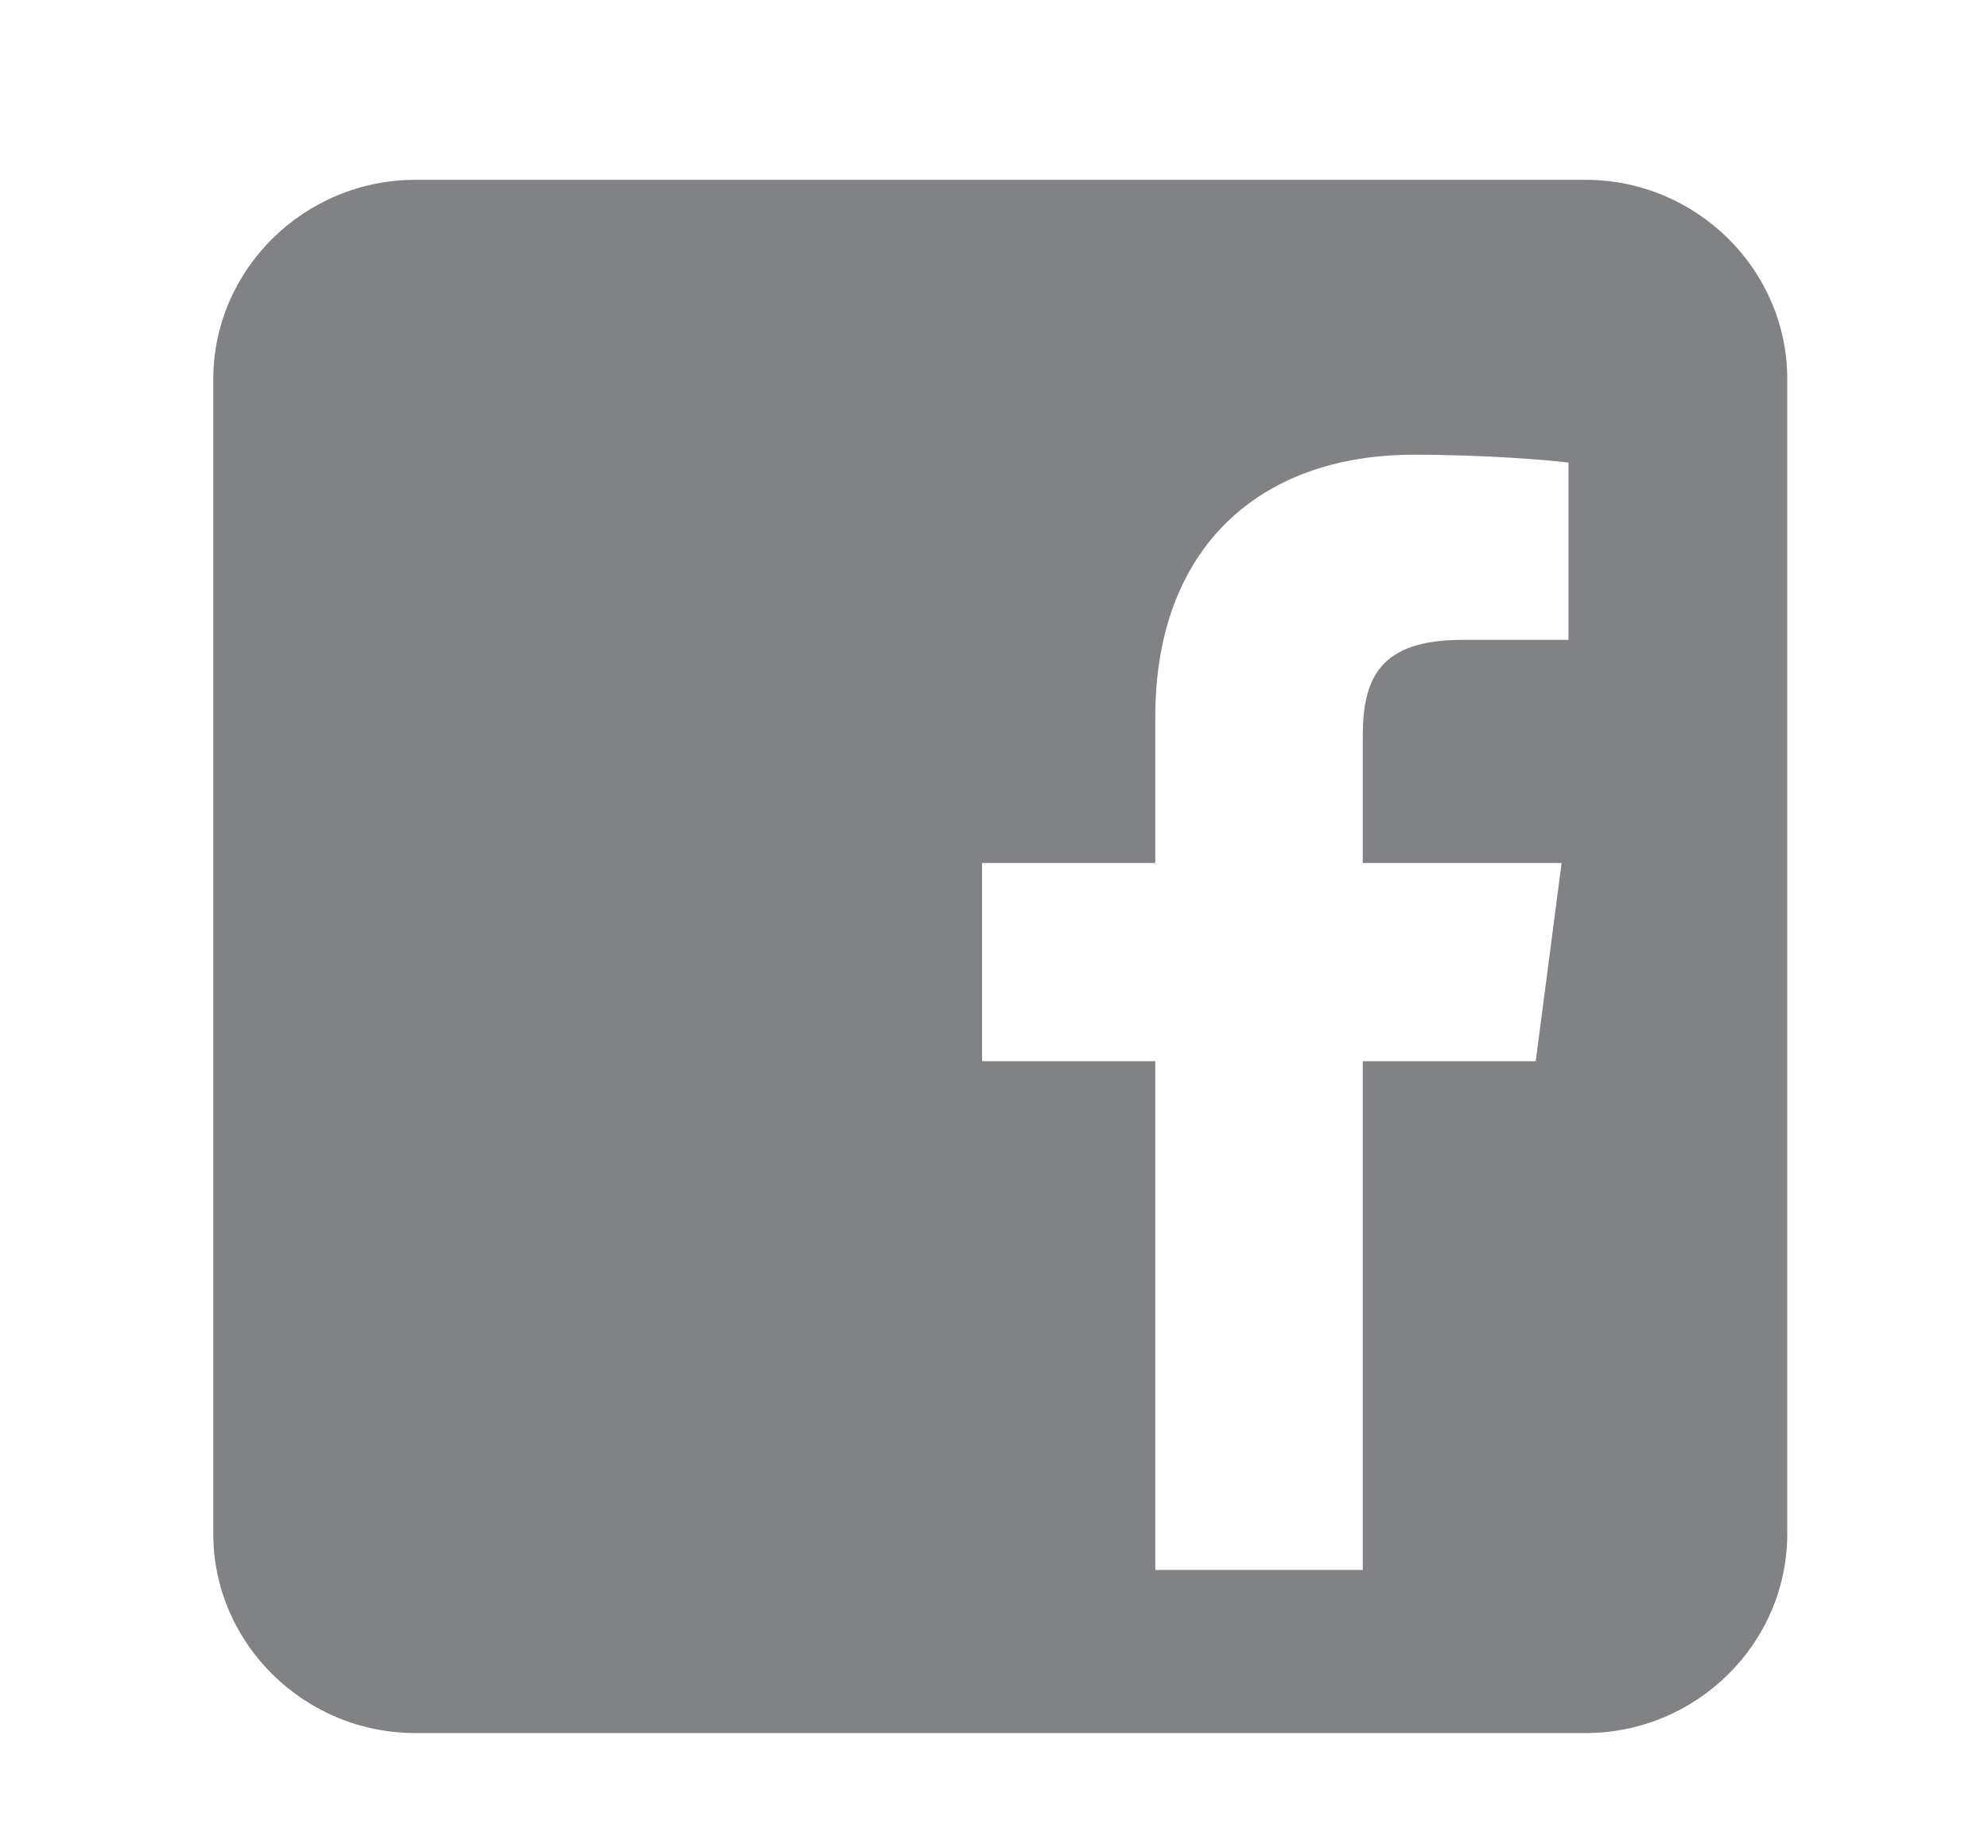
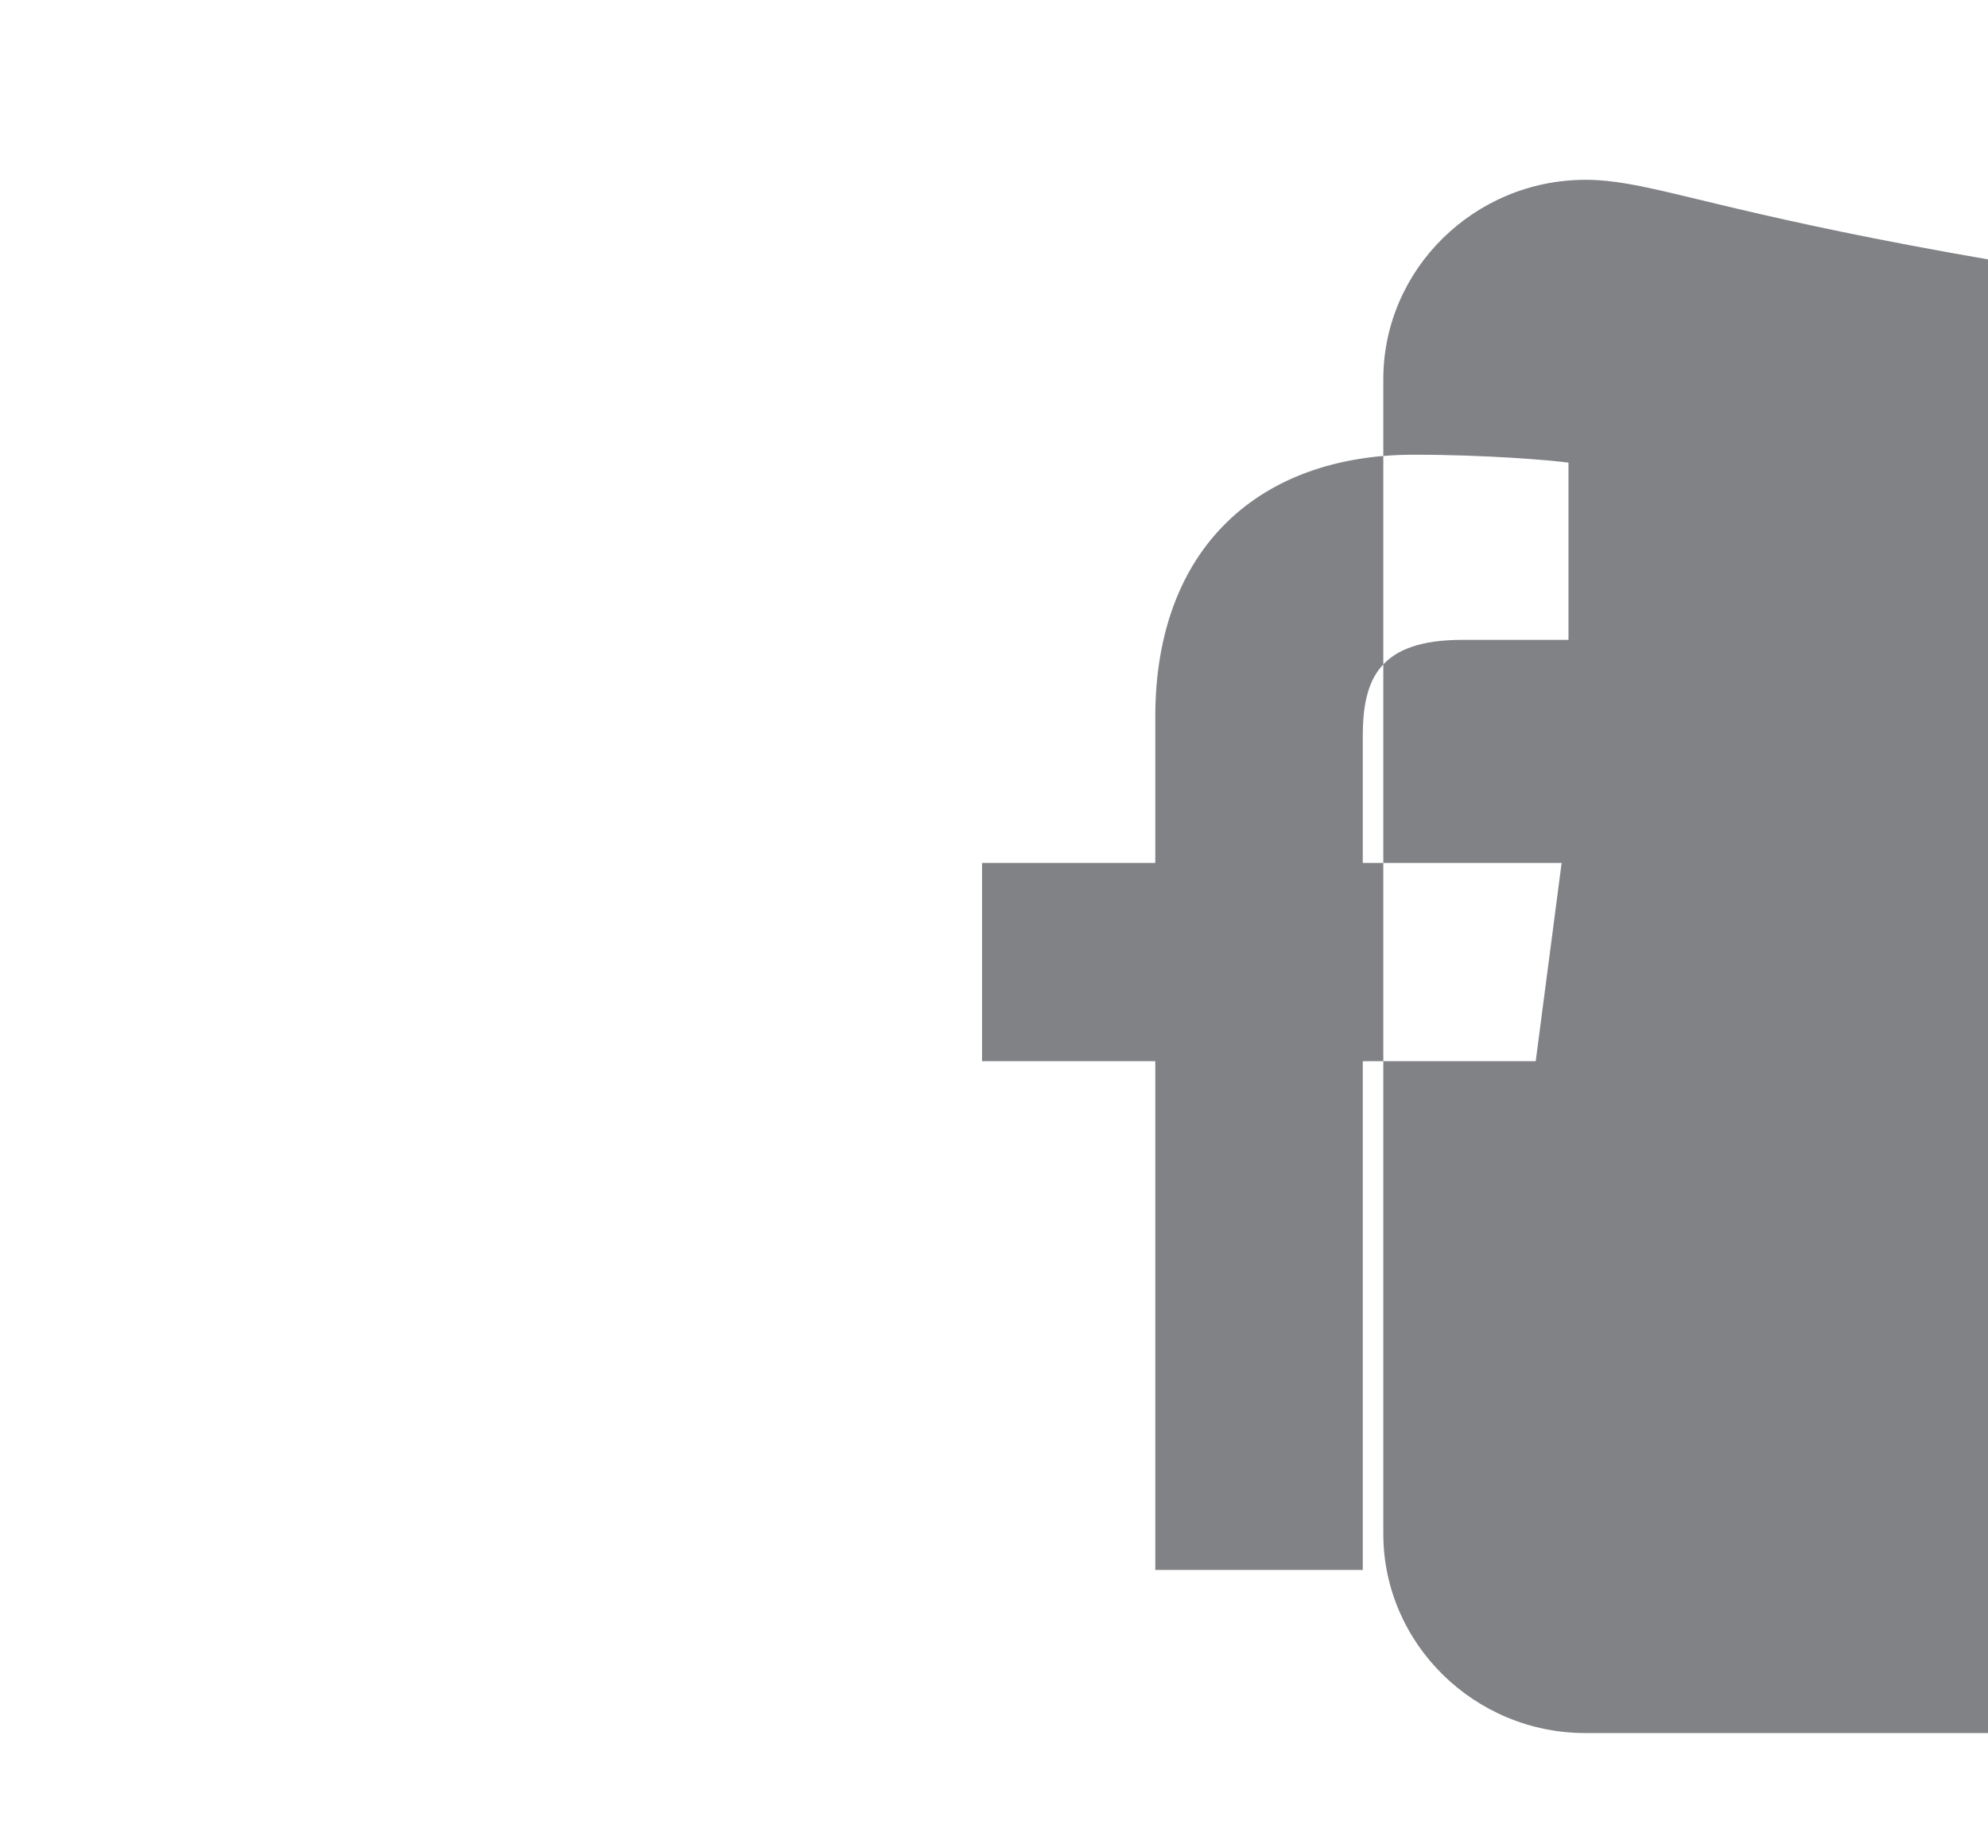
<svg xmlns="http://www.w3.org/2000/svg" version="1.1" id="Layer_1" x="0px" y="0px" width="216.462px" height="201.2px" viewBox="0 0 216.462 201.2" enable-background="new 0 0 216.462 201.2" xml:space="preserve">
  <g>
-     <path fill="#808285" d="M170.782,69.673h-11.555c-9.076,0-10.843,4.262-10.843,10.518v13.775h21.652l-2.82,21.586h-18.832v55.393   h-22.592v-55.393H106.93V93.966h18.863V78.052c0-18.475,11.426-28.539,28.135-28.539c8.006,0,14.877,0.6,16.854,0.859V69.673z    M172.629,19.58H45.232c-12.105,0-22.008,9.772-22.008,21.7v125.728c0,11.943,9.902,21.7,22.008,21.7h127.396   c12.091,0,21.977-9.757,21.977-21.7V41.28C194.605,29.352,184.72,19.58,172.629,19.58" />
+     <path fill="#808285" d="M170.782,69.673h-11.555c-9.076,0-10.843,4.262-10.843,10.518v13.775h21.652l-2.82,21.586h-18.832v55.393   h-22.592v-55.393H106.93V93.966h18.863V78.052c0-18.475,11.426-28.539,28.135-28.539c8.006,0,14.877,0.6,16.854,0.859V69.673z    M172.629,19.58c-12.105,0-22.008,9.772-22.008,21.7v125.728c0,11.943,9.902,21.7,22.008,21.7h127.396   c12.091,0,21.977-9.757,21.977-21.7V41.28C194.605,29.352,184.72,19.58,172.629,19.58" />
  </g>
</svg>